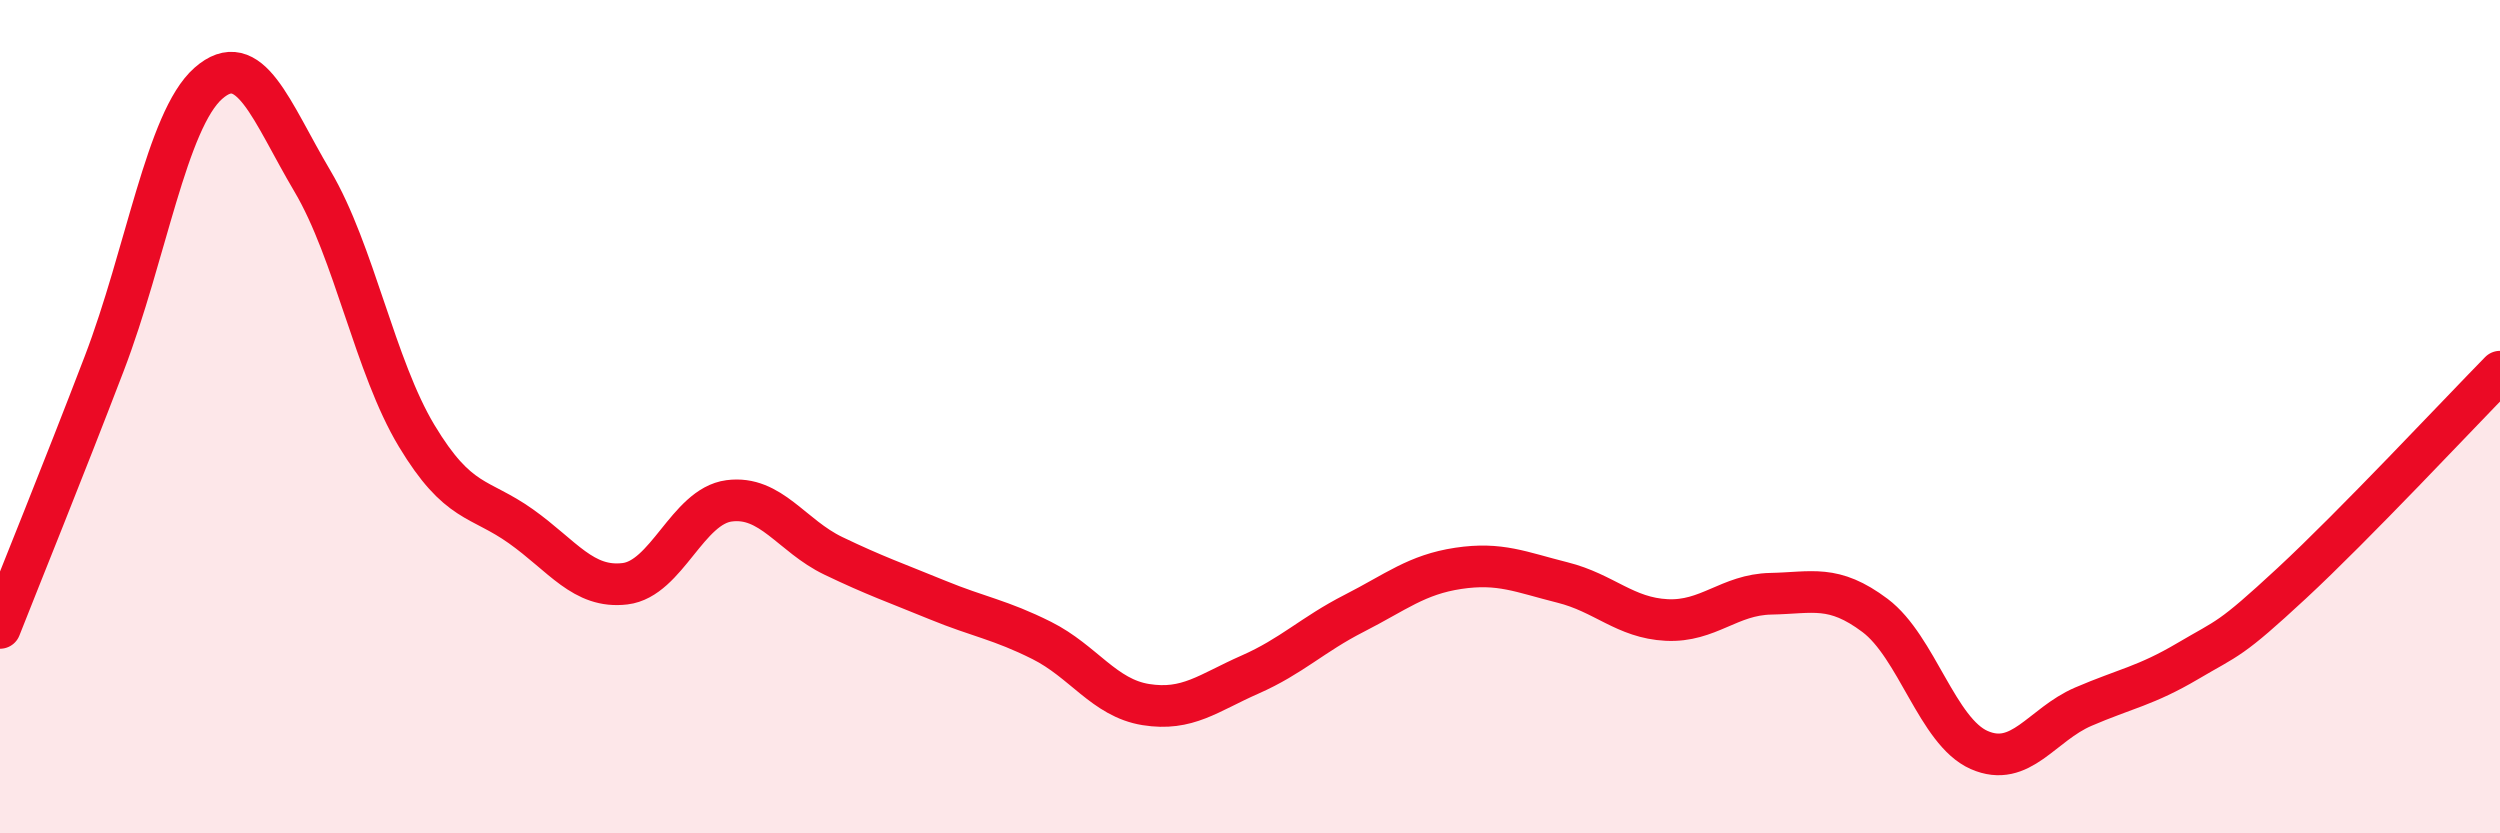
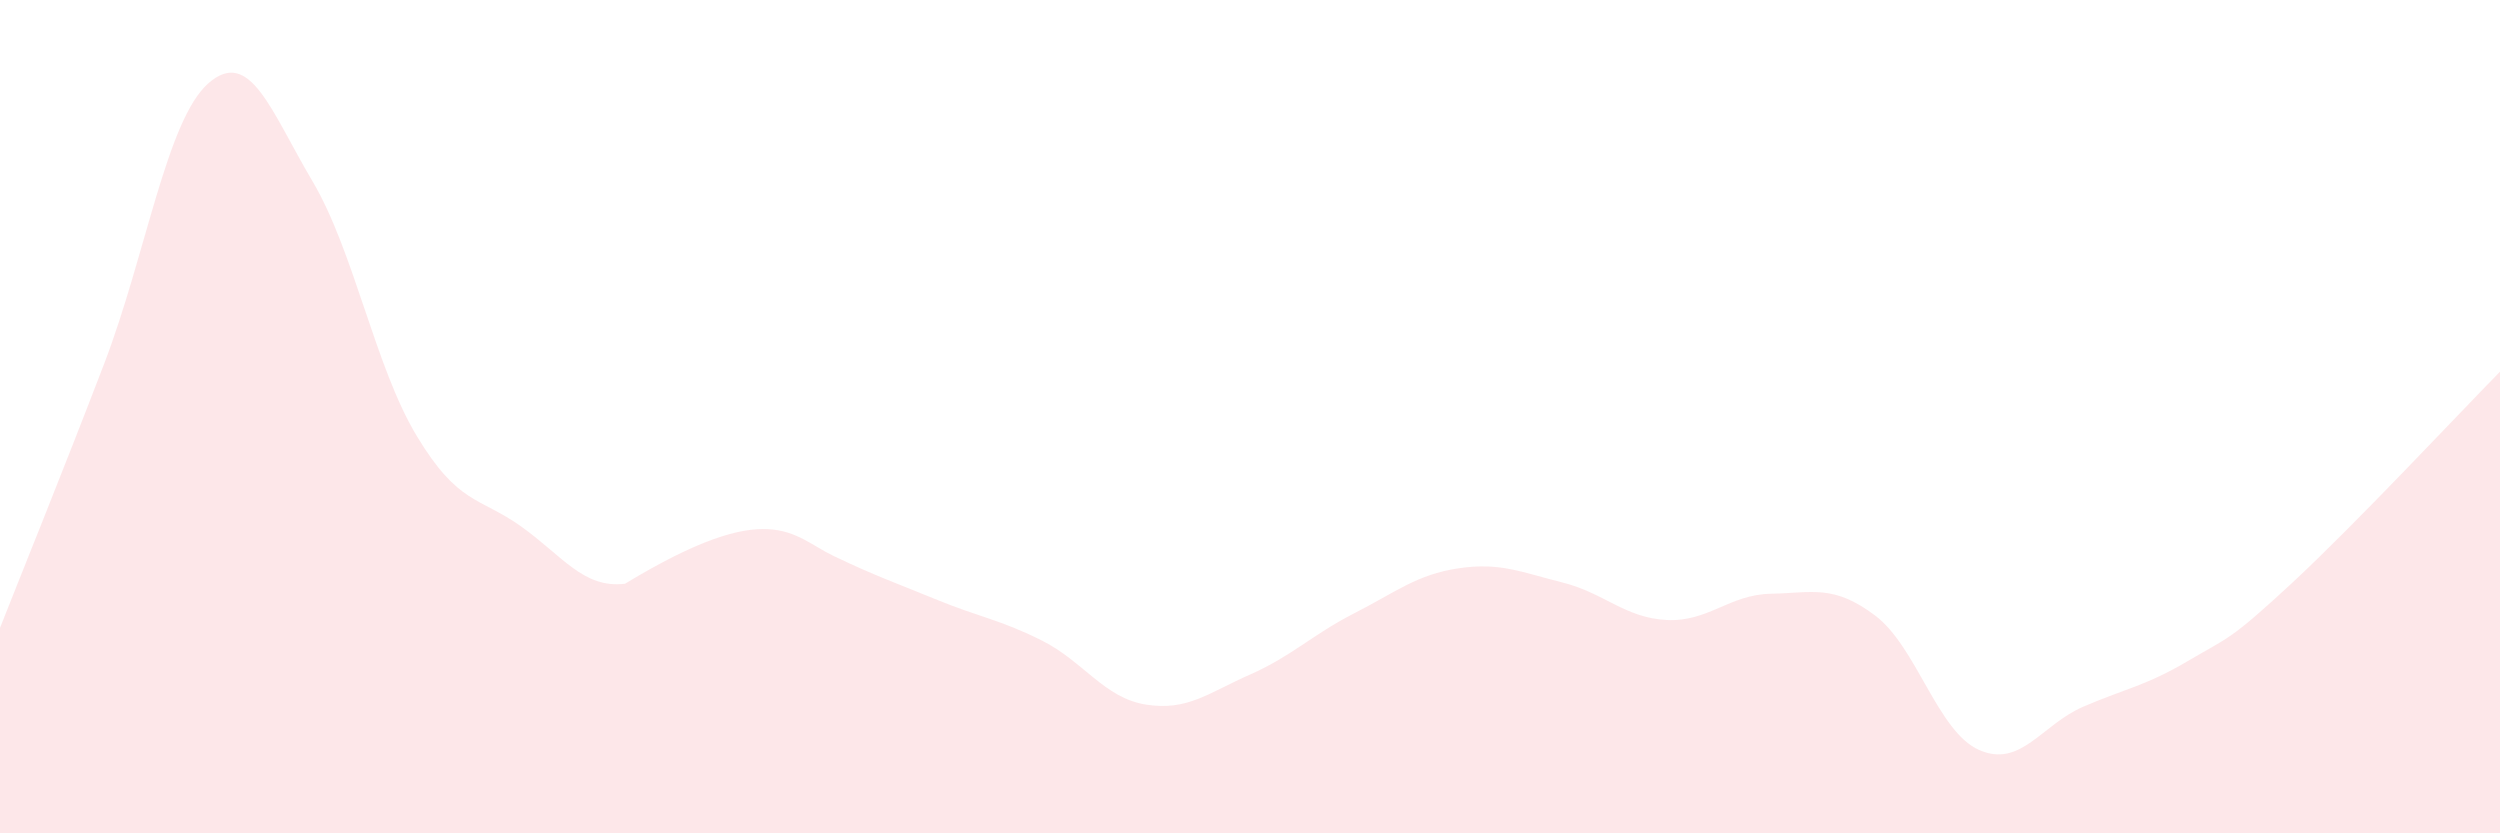
<svg xmlns="http://www.w3.org/2000/svg" width="60" height="20" viewBox="0 0 60 20">
-   <path d="M 0,15.07 C 0.5,13.8 1.5,11.34 2.5,8.73 C 3.5,6.12 4,2.88 5,2 C 6,1.12 6.5,2.66 7.5,4.35 C 8.5,6.04 9,8.8 10,10.46 C 11,12.12 11.5,11.92 12.5,12.63 C 13.5,13.34 14,14.13 15,14.01 C 16,13.89 16.5,12.15 17.5,12.02 C 18.5,11.89 19,12.86 20,13.34 C 21,13.82 21.5,13.99 22.5,14.4 C 23.5,14.81 24,14.87 25,15.37 C 26,15.87 26.5,16.75 27.5,16.91 C 28.5,17.07 29,16.63 30,16.19 C 31,15.75 31.5,15.23 32.5,14.72 C 33.5,14.21 34,13.79 35,13.64 C 36,13.49 36.5,13.73 37.5,13.98 C 38.5,14.23 39,14.83 40,14.88 C 41,14.93 41.5,14.27 42.5,14.25 C 43.5,14.23 44,14.02 45,14.77 C 46,15.52 46.5,17.56 47.5,18 C 48.5,18.44 49,17.39 50,16.96 C 51,16.53 51.5,16.46 52.5,15.87 C 53.5,15.28 53.5,15.39 55,14 C 56.5,12.61 59,9.94 60,8.92L60 20L0 20Z" fill="#EB0A25" opacity="0.1" stroke-linecap="round" stroke-linejoin="round" />
-   <path d="M 0,15.07 C 0.5,13.8 1.5,11.34 2.5,8.73 C 3.5,6.12 4,2.88 5,2 C 6,1.12 6.5,2.66 7.5,4.35 C 8.5,6.04 9,8.8 10,10.46 C 11,12.12 11.5,11.92 12.5,12.63 C 13.5,13.34 14,14.13 15,14.01 C 16,13.89 16.5,12.15 17.5,12.02 C 18.5,11.89 19,12.86 20,13.34 C 21,13.82 21.5,13.99 22.5,14.4 C 23.5,14.81 24,14.87 25,15.37 C 26,15.87 26.5,16.75 27.5,16.91 C 28.5,17.07 29,16.63 30,16.19 C 31,15.75 31.5,15.23 32.5,14.72 C 33.5,14.21 34,13.79 35,13.64 C 36,13.49 36.5,13.73 37.5,13.98 C 38.5,14.23 39,14.83 40,14.88 C 41,14.93 41.5,14.27 42.5,14.25 C 43.5,14.23 44,14.02 45,14.77 C 46,15.52 46.5,17.56 47.5,18 C 48.5,18.44 49,17.39 50,16.96 C 51,16.53 51.5,16.46 52.5,15.87 C 53.5,15.28 53.5,15.39 55,14 C 56.5,12.61 59,9.94 60,8.92" stroke="#EB0A25" stroke-width="1" fill="none" stroke-linecap="round" stroke-linejoin="round" />
+   <path d="M 0,15.07 C 0.5,13.8 1.5,11.34 2.5,8.73 C 3.5,6.12 4,2.88 5,2 C 6,1.12 6.5,2.66 7.5,4.35 C 8.5,6.04 9,8.8 10,10.46 C 11,12.12 11.5,11.92 12.5,12.63 C 13.5,13.34 14,14.13 15,14.01 C 18.5,11.89 19,12.86 20,13.34 C 21,13.82 21.5,13.99 22.5,14.4 C 23.5,14.81 24,14.87 25,15.37 C 26,15.87 26.5,16.75 27.5,16.91 C 28.5,17.07 29,16.63 30,16.19 C 31,15.75 31.5,15.23 32.5,14.72 C 33.5,14.21 34,13.79 35,13.64 C 36,13.49 36.5,13.73 37.5,13.98 C 38.5,14.23 39,14.83 40,14.88 C 41,14.93 41.5,14.27 42.5,14.25 C 43.5,14.23 44,14.02 45,14.77 C 46,15.52 46.5,17.56 47.5,18 C 48.5,18.44 49,17.39 50,16.96 C 51,16.53 51.5,16.46 52.5,15.87 C 53.5,15.28 53.5,15.39 55,14 C 56.5,12.61 59,9.94 60,8.92L60 20L0 20Z" fill="#EB0A25" opacity="0.1" stroke-linecap="round" stroke-linejoin="round" />
</svg>